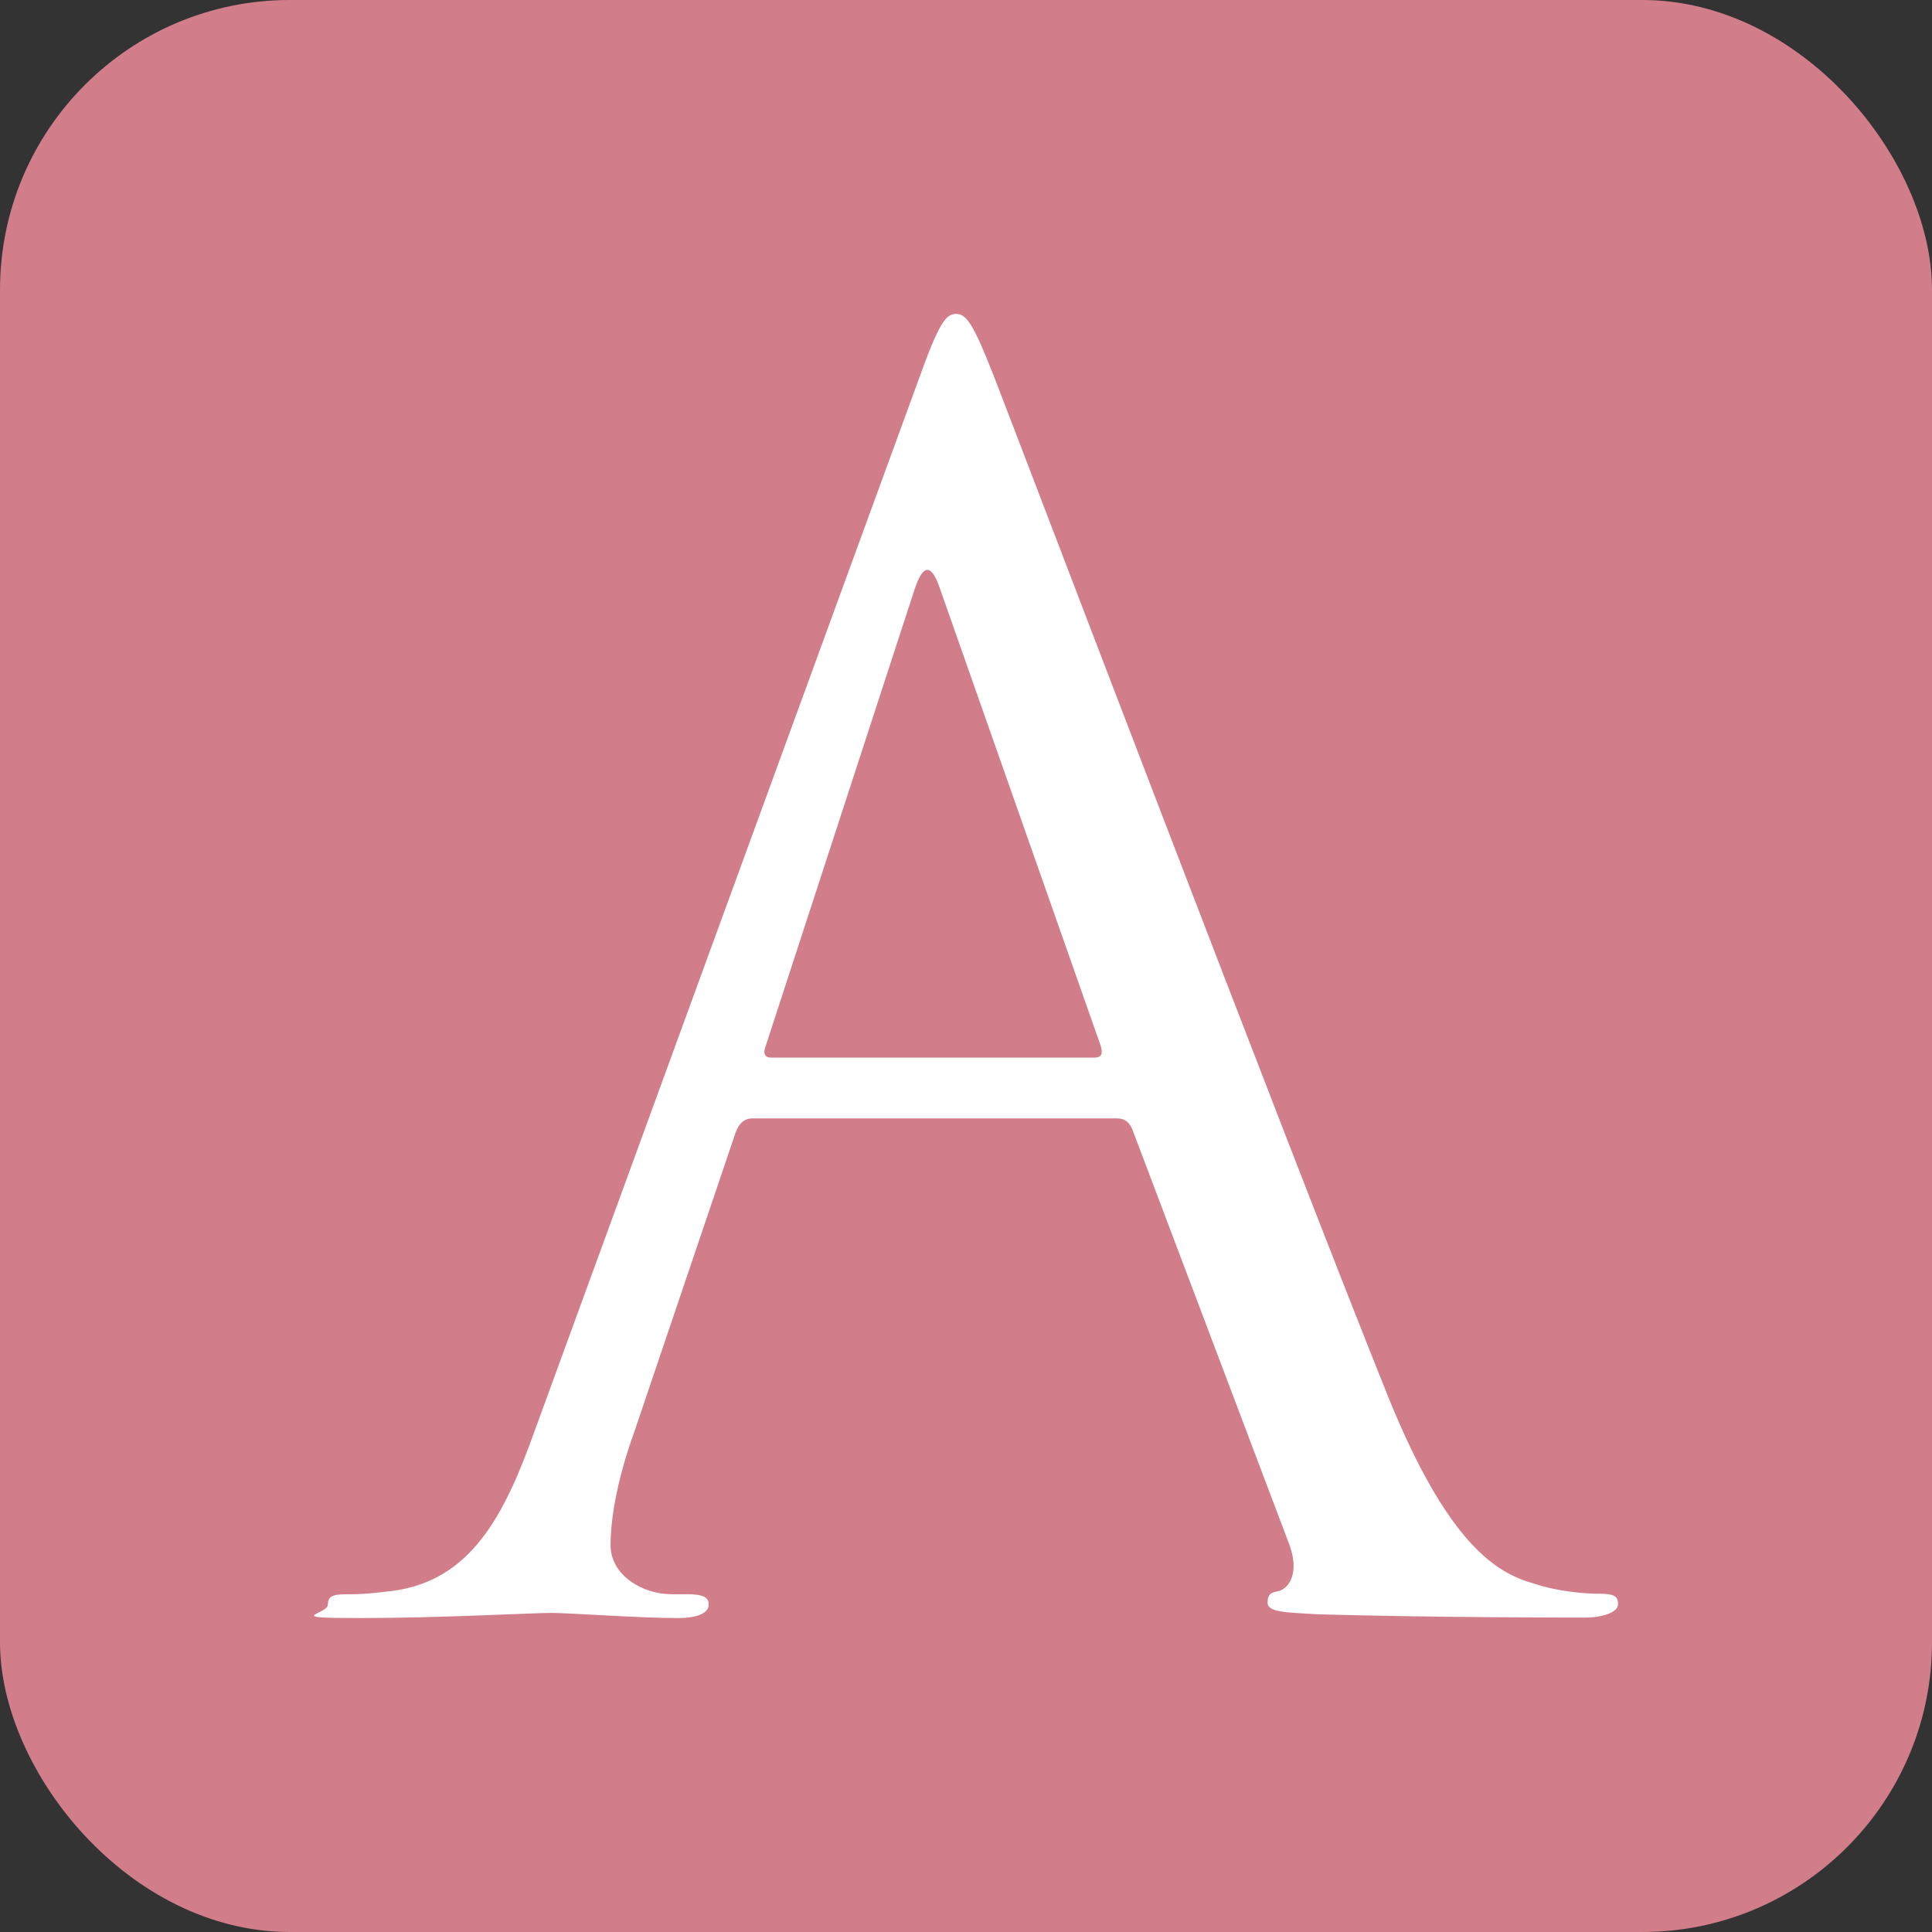
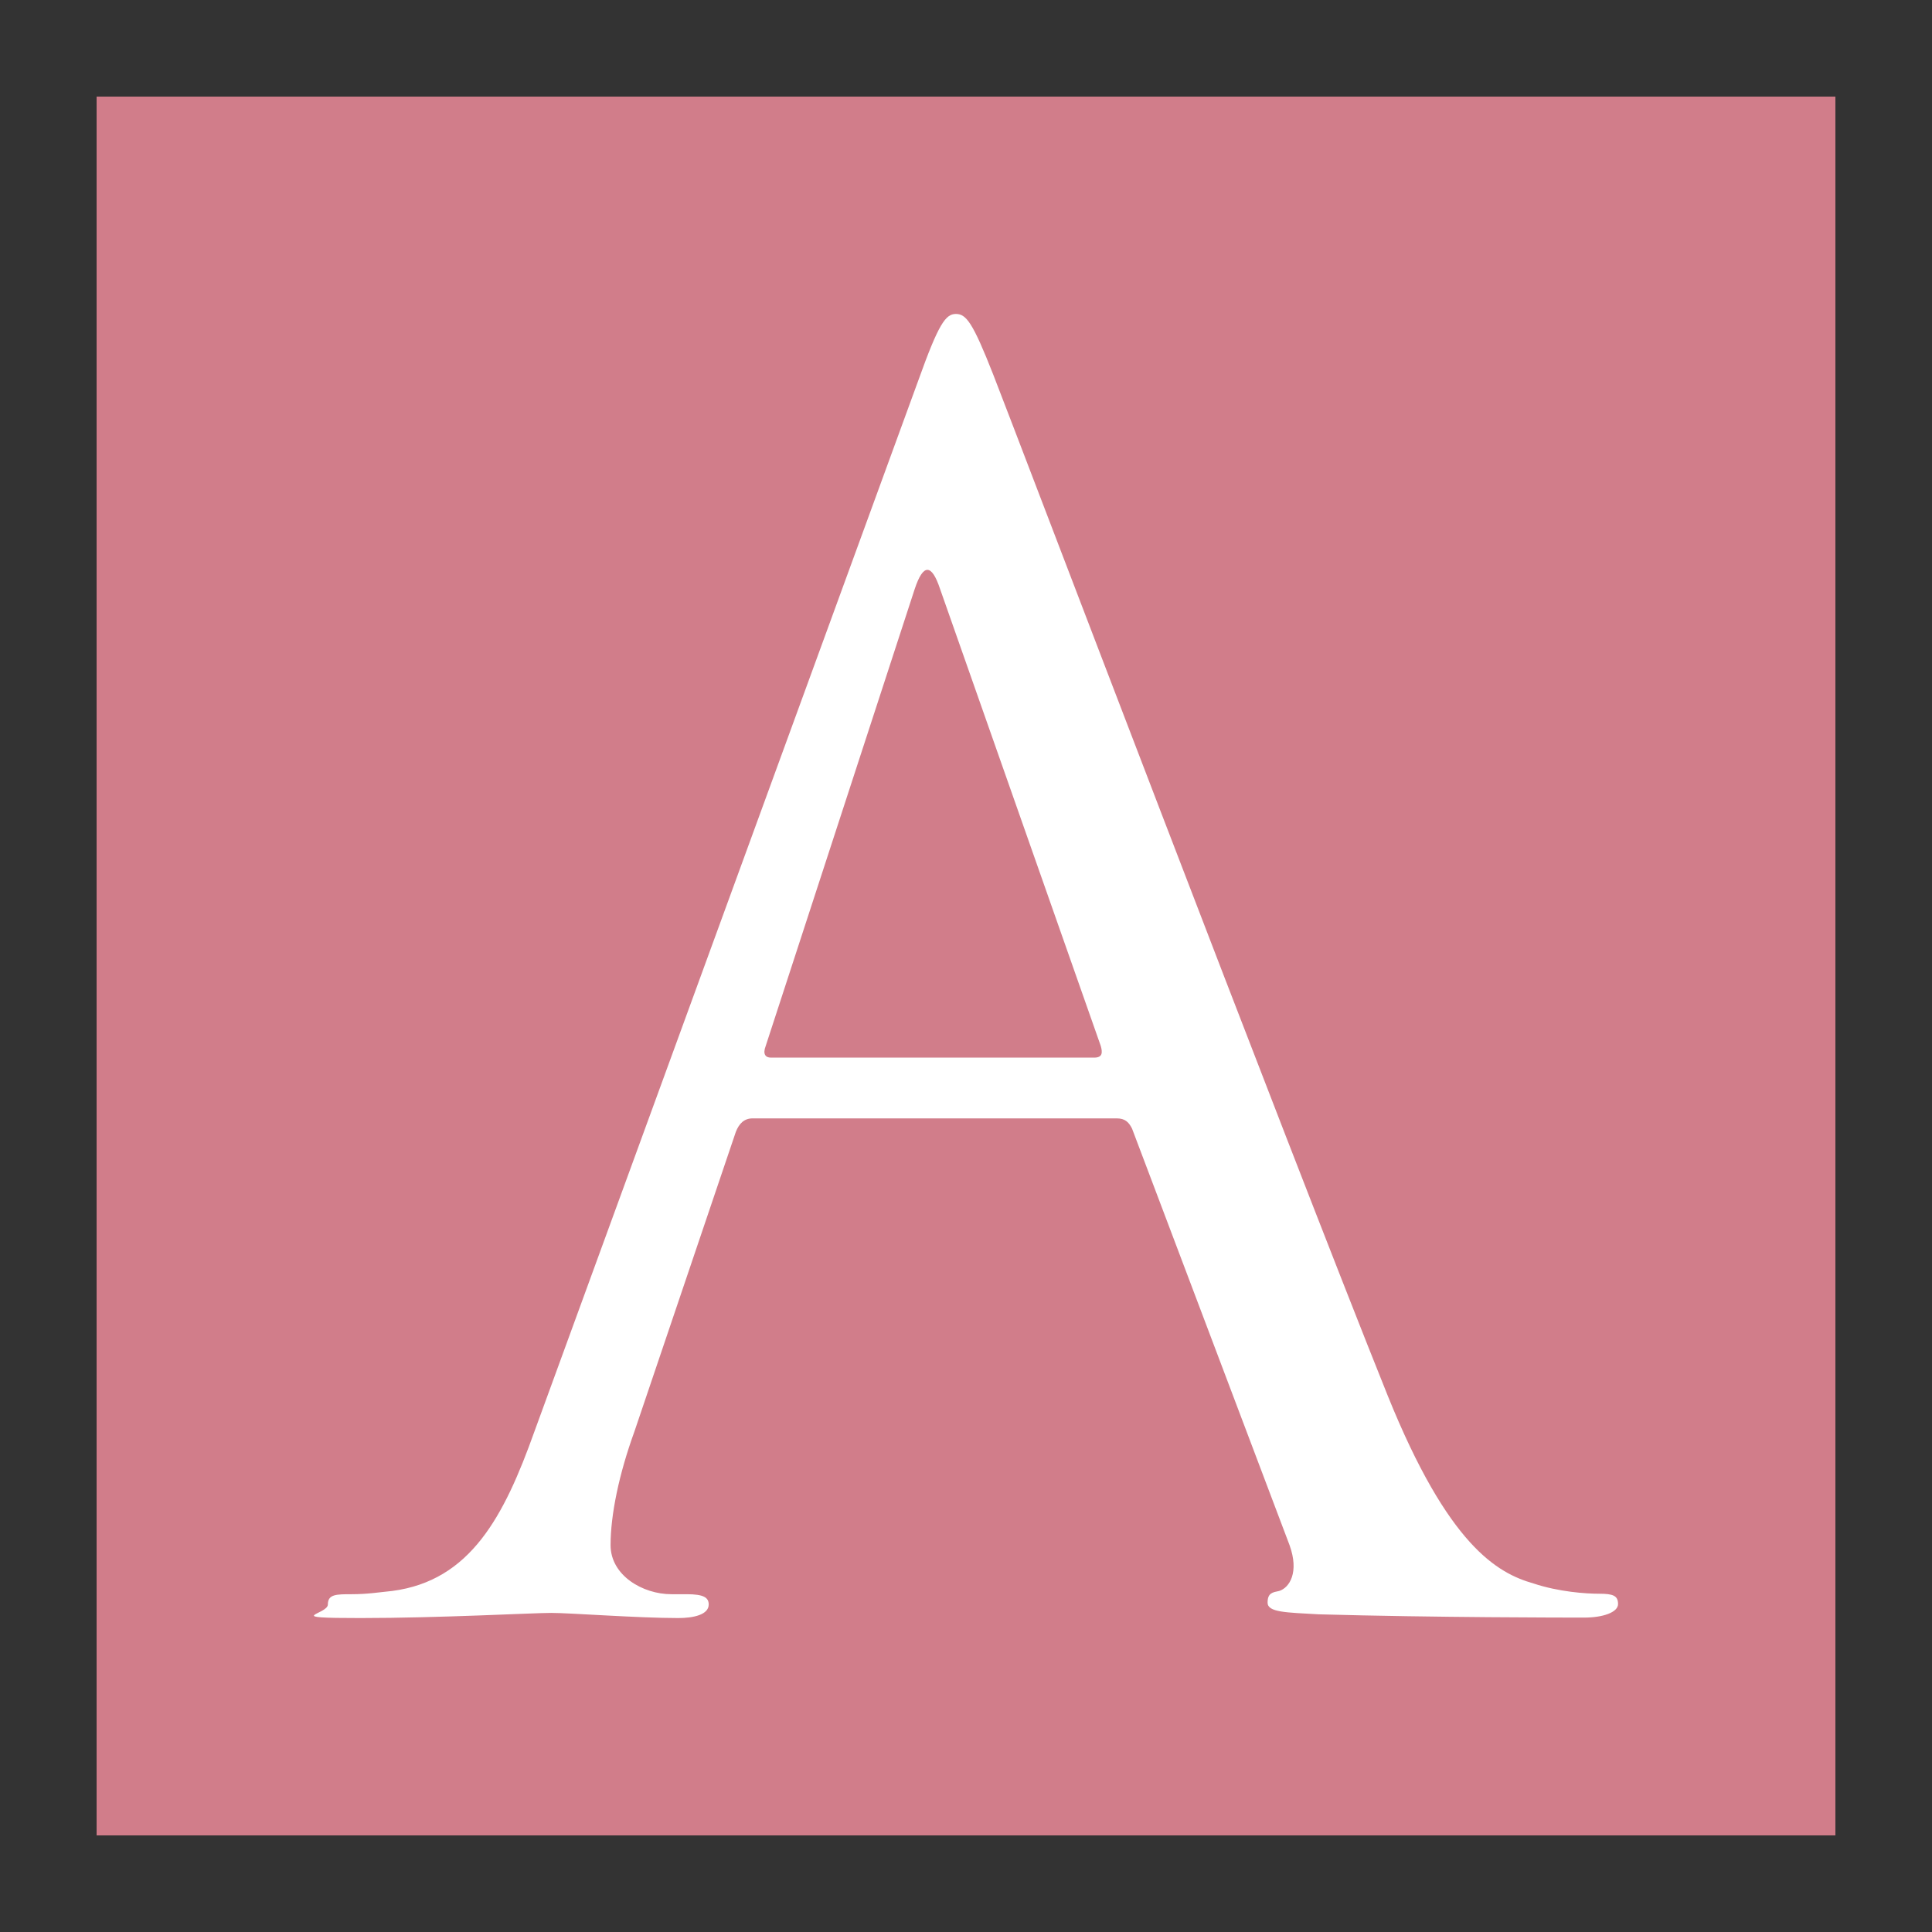
<svg xmlns="http://www.w3.org/2000/svg" version="1.1" width="1000" height="1000">
  <rect width="100%" height="100%" fill="#333333" stroke="none" />
  <g clip-path="url(#SvgjsClipPath1124)">
-     <rect width="1000" height="1000" fill="#d17d8a" />
    <g transform="matrix(1.125,0,0,1.125,50,50)">
      <svg version="1.1" width="800px" height="800px">
        <svg width="800px" height="800px" viewBox="0 0 800 800" version="1.1">
          <title>Group</title>
          <g id="Page-1" stroke="none" stroke-width="1" fill="none" fill-rule="evenodd">
            <g id="Group">
              <rect id="Rectangle" fill="#D17D8A" x="0" y="0" width="800" height="800" />
-               <path d="M301.832,470.108 C297.962,470.108 295.597,472.473 294.092,476.344 L247.439,614.194 C240.344,633.763 236.474,652.473 236.474,666.452 C236.474,680.43 251.308,689.032 264.423,689.032 L271.518,689.032 C279.258,689.032 281.622,690.538 281.622,693.763 C281.622,698.495 274.528,700 267.648,700 C248.943,700 217.769,697.634 209.17,697.634 C200.57,697.634 157.786,700 121.237,700 C84.688,700 106.403,698.495 106.403,693.763 C106.403,689.032 110.273,689.032 117.367,689.032 C124.462,689.032 129.837,688.172 136.072,687.527 C171.976,682.796 187.455,653.333 201.43,614.194 L378.155,130.323 C387.399,104.516 390.624,100 395.354,100 C400.084,100 403.094,103.871 412.554,127.957 C424.163,157.634 546.495,479.355 594.008,597.634 C621.957,666.882 644.532,679.355 661.086,684.086 C672.696,687.957 685.165,688.817 691.4,688.817 C697.635,688.817 700,689.677 700,693.548 C700,697.419 692.905,699.785 684.52,699.785 C676.136,699.785 615.938,699.785 562.189,698.28 C547.355,697.419 538.755,697.419 538.755,692.903 C538.755,688.387 541.12,688.172 544.13,687.527 C548.86,686.022 553.374,678.925 548.86,666.452 L476.407,474.839 C474.902,471.828 473.182,470.108 469.312,470.108 L301.832,470.108 L301.832,470.108 Z M458.992,442.151 C462.862,442.151 462.862,439.785 462.002,436.774 L388.044,226.452 C384.174,214.839 380.305,214.839 376.435,226.452 L307.852,436.774 C306.347,440.645 307.852,442.151 310.217,442.151 L458.992,442.151 L458.992,442.151 Z" id="Shape" fill="#FFFFFF" fill-rule="nonzero" />
+               <path d="M301.832,470.108 C297.962,470.108 295.597,472.473 294.092,476.344 L247.439,614.194 C240.344,633.763 236.474,652.473 236.474,666.452 C236.474,680.43 251.308,689.032 264.423,689.032 L271.518,689.032 C279.258,689.032 281.622,690.538 281.622,693.763 C281.622,698.495 274.528,700 267.648,700 C248.943,700 217.769,697.634 209.17,697.634 C200.57,697.634 157.786,700 121.237,700 C84.688,700 106.403,698.495 106.403,693.763 C106.403,689.032 110.273,689.032 117.367,689.032 C124.462,689.032 129.837,688.172 136.072,687.527 C171.976,682.796 187.455,653.333 201.43,614.194 L378.155,130.323 C387.399,104.516 390.624,100 395.354,100 C400.084,100 403.094,103.871 412.554,127.957 C424.163,157.634 546.495,479.355 594.008,597.634 C621.957,666.882 644.532,679.355 661.086,684.086 C672.696,687.957 685.165,688.817 691.4,688.817 C697.635,688.817 700,689.677 700,693.548 C700,697.419 692.905,699.785 684.52,699.785 C676.136,699.785 615.938,699.785 562.189,698.28 C547.355,697.419 538.755,697.419 538.755,692.903 C538.755,688.387 541.12,688.172 544.13,687.527 C548.86,686.022 553.374,678.925 548.86,666.452 L476.407,474.839 C474.902,471.828 473.182,470.108 469.312,470.108 L301.832,470.108 Z M458.992,442.151 C462.862,442.151 462.862,439.785 462.002,436.774 L388.044,226.452 C384.174,214.839 380.305,214.839 376.435,226.452 L307.852,436.774 C306.347,440.645 307.852,442.151 310.217,442.151 L458.992,442.151 L458.992,442.151 Z" id="Shape" fill="#FFFFFF" fill-rule="nonzero" />
            </g>
          </g>
        </svg>
      </svg>
    </g>
  </g>
  <defs>
    <clipPath id="SvgjsClipPath1124">
      <rect width="1000" height="1000" x="0" y="0" rx="150" ry="150" />
    </clipPath>
  </defs>
</svg>